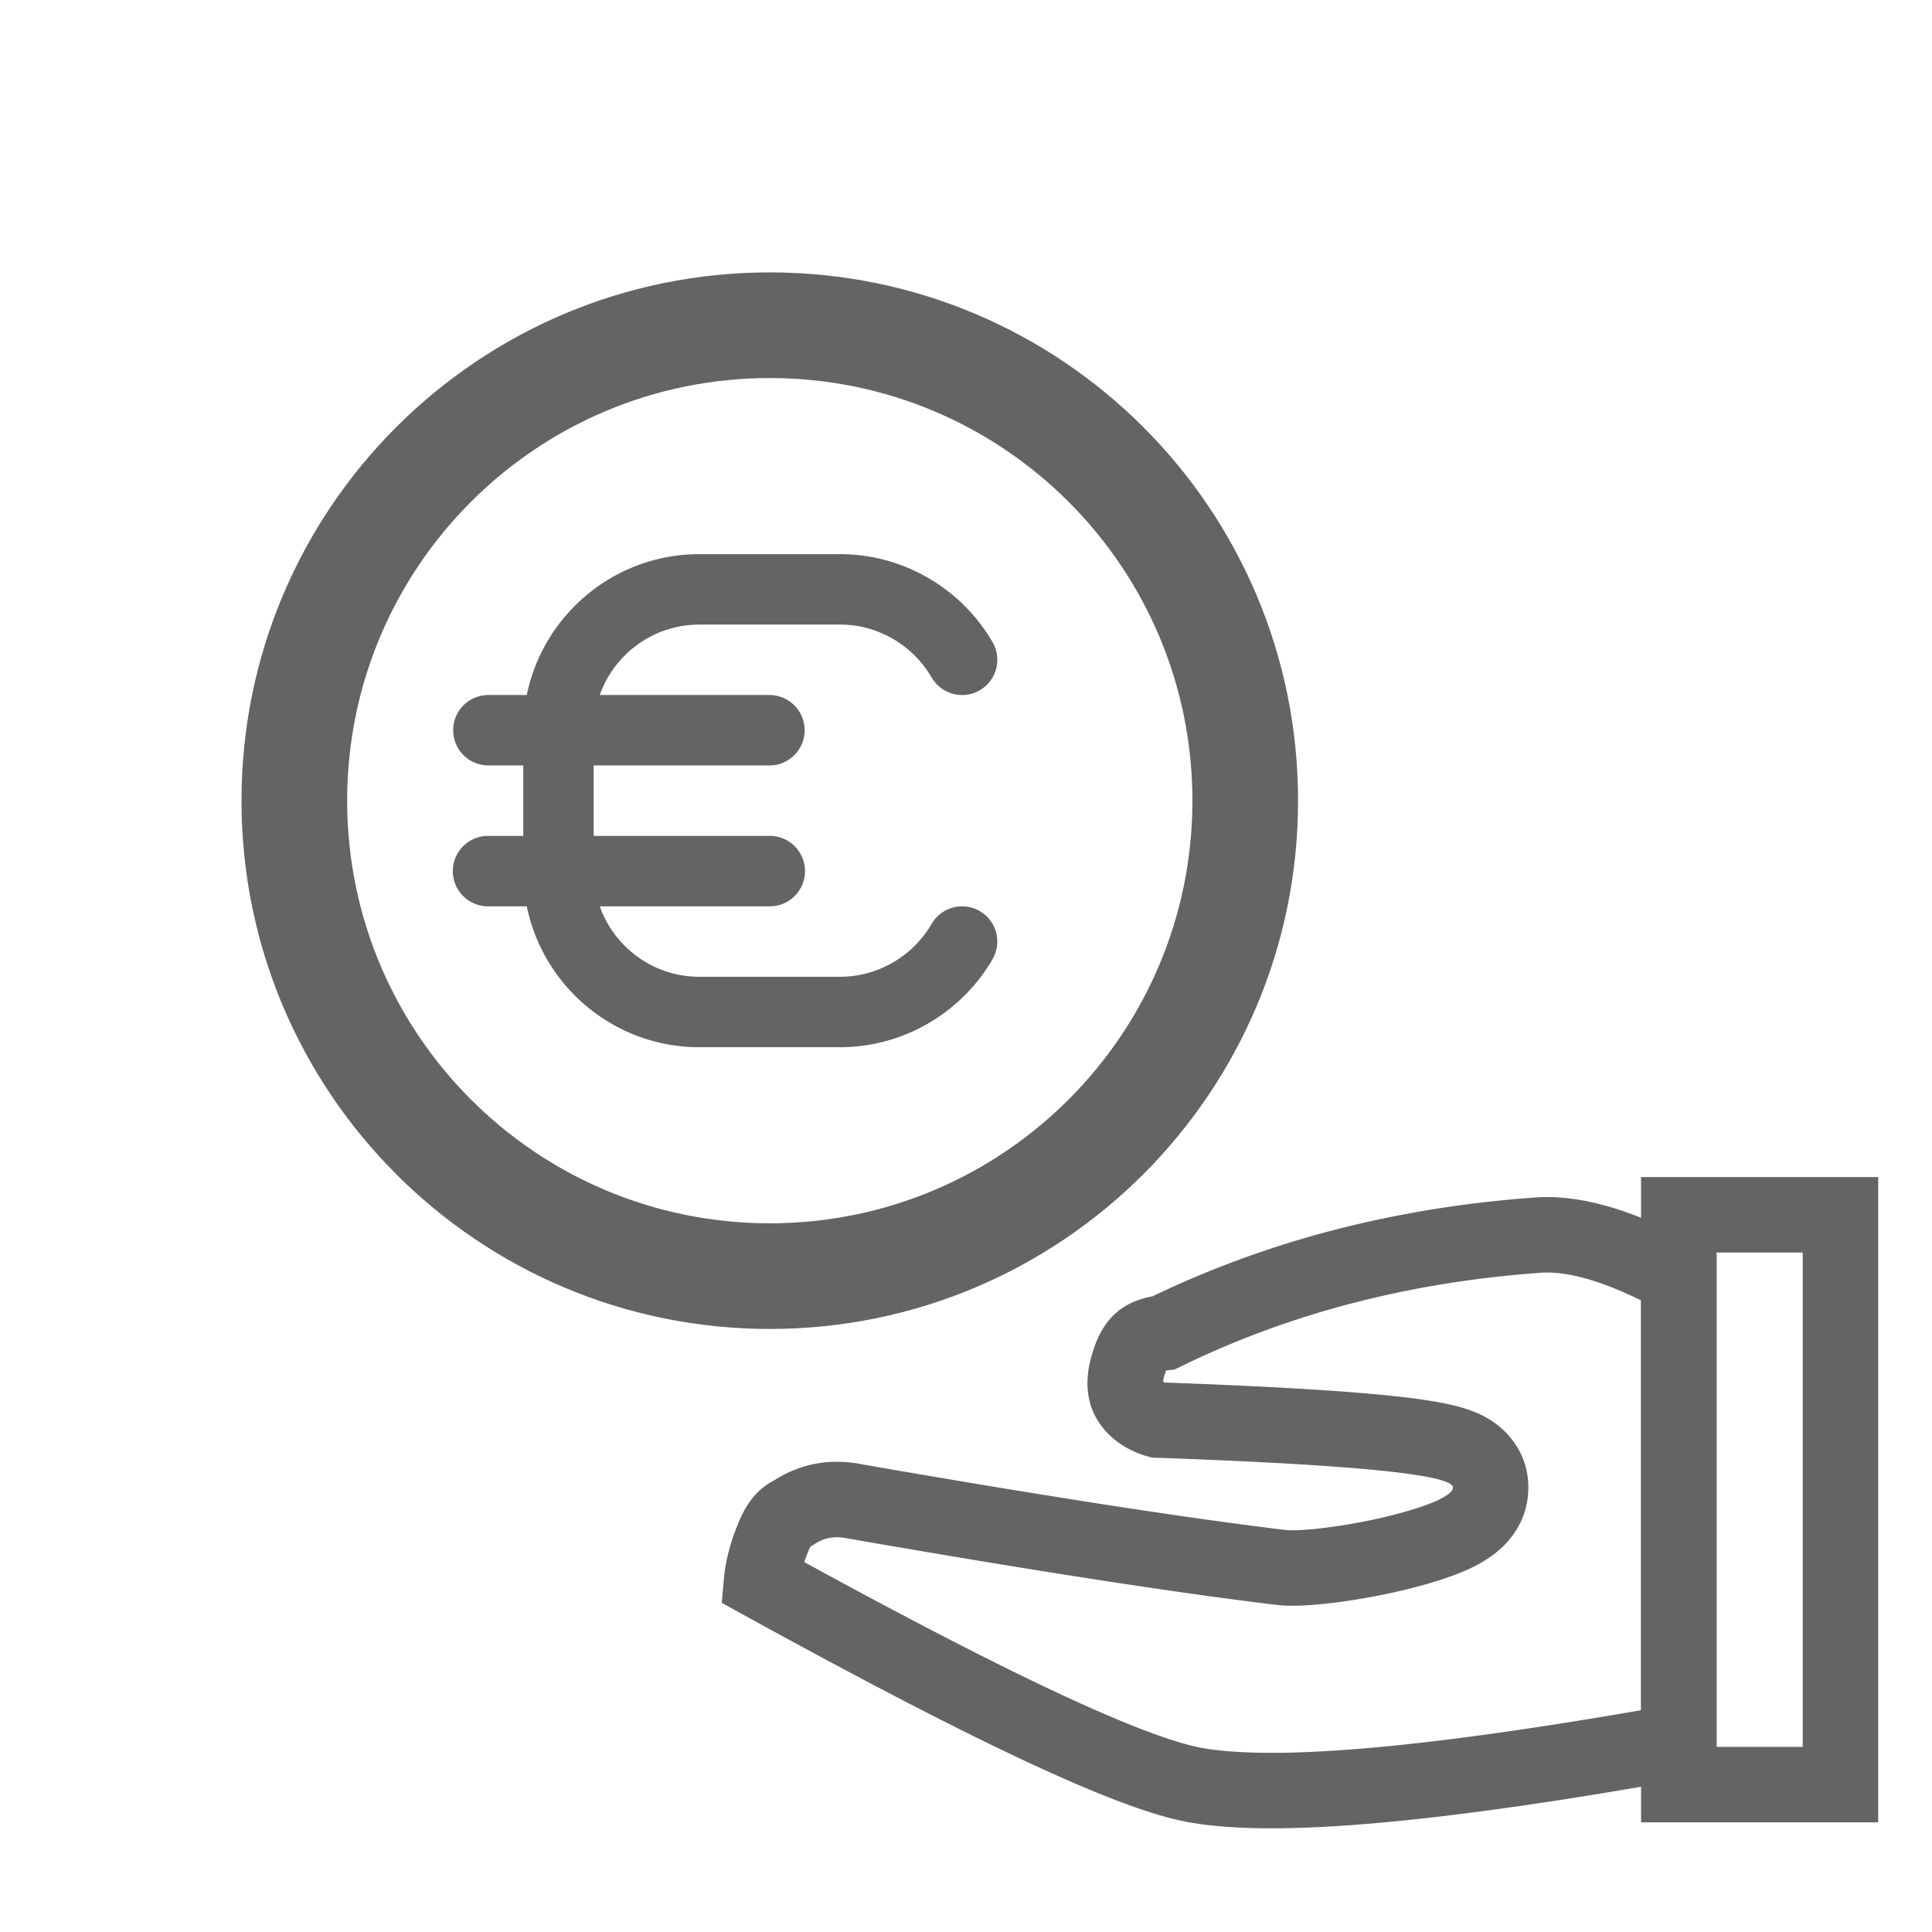
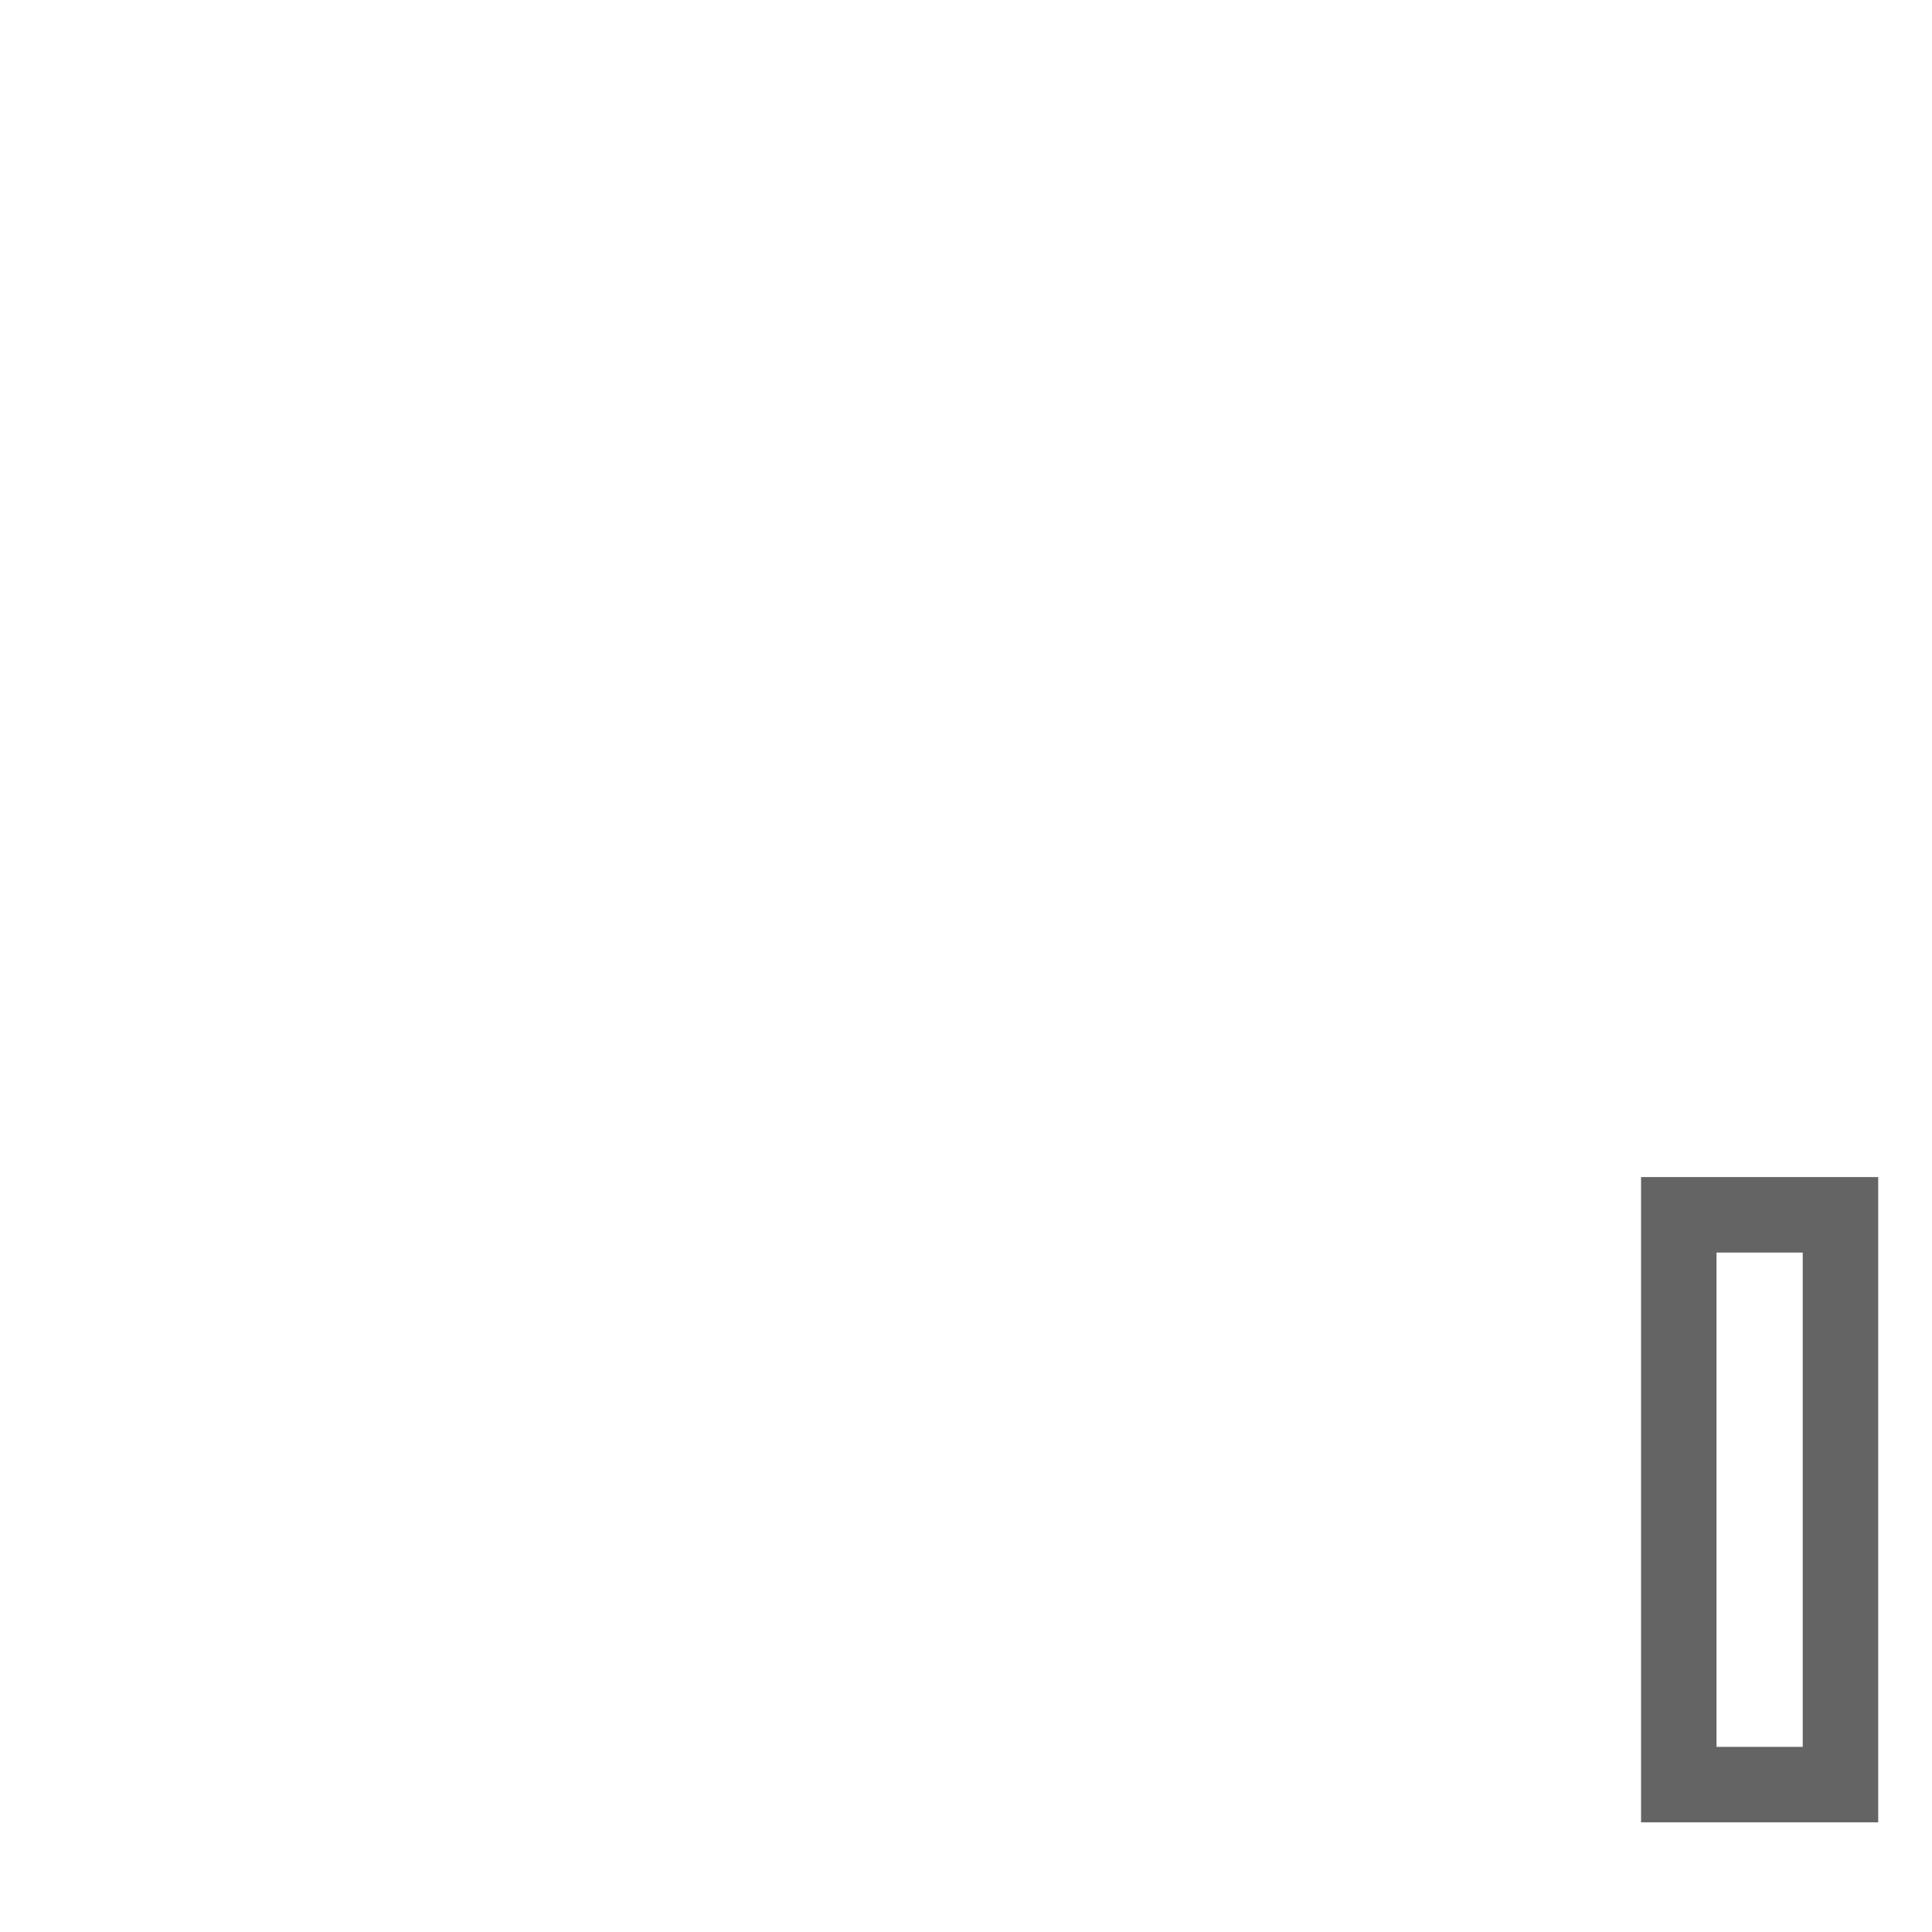
<svg xmlns="http://www.w3.org/2000/svg" viewBox="0 0 512 512">
  <g fill="none" fill-rule="evenodd">
-     <path d="M204 72.187c-77.32 0-140 62.68-140 140s62.68 140 140 140 140-62.68 140-140-62.68-140-140-140Zm0 252c-61.856 0-112-50.144-112-112s50.144-112 112-112 112 50.144 112 112-50.144 112-112 112Z" fill="#636463" fill-rule="nonzero" />
-     <path d="M259.657 241.453a9.334 9.334 0 0 0-12.76 3.375c-5.033 8.651-14.318 14.026-24.23 14.026h-37.334c-12.167 0-22.541-7.803-26.394-18.667H204a9.333 9.333 0 0 0 0-18.666h-46.667v-18.667H204a9.334 9.334 0 0 0 0-18.667h-45.061c3.853-10.863 14.227-18.666 26.394-18.666h37.334c9.912 0 19.197 5.374 24.23 14.026 2.592 4.455 8.306 5.966 12.76 3.374 4.456-2.592 5.967-8.306 3.375-12.761-8.363-14.376-23.83-23.306-40.365-23.306h-37.334c-22.536 0-41.391 16.058-45.727 37.333h-10.273a9.334 9.334 0 0 0 0 18.667h9.334v18.667h-9.334a9.333 9.333 0 0 0 0 18.666h10.273c4.336 21.276 23.19 37.334 45.727 37.334h37.334c16.535 0 32.001-8.931 40.365-23.307a9.332 9.332 0 0 0-3.375-12.76Z" fill="#636463" fill-rule="nonzero" />
-     <path d="M444.91 338.559c-14.648-7.986-27.095-11.983-37.454-11.234-35.507 2.568-68.073 10.957-97.682 25.224l-1.342.65a17.18 17.18 0 0 0-1.197.178c-2.07.379-3.734 1.014-4.972 2.156-1.513 1.396-2.376 3.363-3.107 5.637-1.314 4.093-1.276 7.306.046 9.664 1.904 3.396 5.545 4.923 7.597 5.493 26.306.925 46.077 2.05 59.314 3.366 7.186.714 12.57 1.506 16.163 2.328 2.629.6 4.57 1.293 5.88 1.932 1.658.807 2.819 1.724 3.64 2.548 2.516 2.526 3.226 5.214 3.226 7.69 0 2.719-.813 6.123-4.623 9.308-1.237 1.034-3.021 2.165-5.316 3.222-3.338 1.536-8.135 3.105-13.447 4.46-11.906 3.038-26.341 4.903-32.023 4.22-26.486-3.182-64.026-8.992-112.618-17.437-6.215-1.314-11.61-.368-16.542 2.835-.888.517-1.044.602-1.147.659-2.525 1.394-3.914 4.63-5.076 7.696-1.283 3.389-2.16 7.06-2.421 10 59.283 32.666 97.607 50.846 115.12 53.939 21.861 3.86 64.538-.158 127.98-11.478Z" stroke="#636463" stroke-width="20" />
    <path d="M444.897 321.94v151h42.846v-151h-42.846Z" stroke="#636463" stroke-width="20" />
  </g>
</svg>